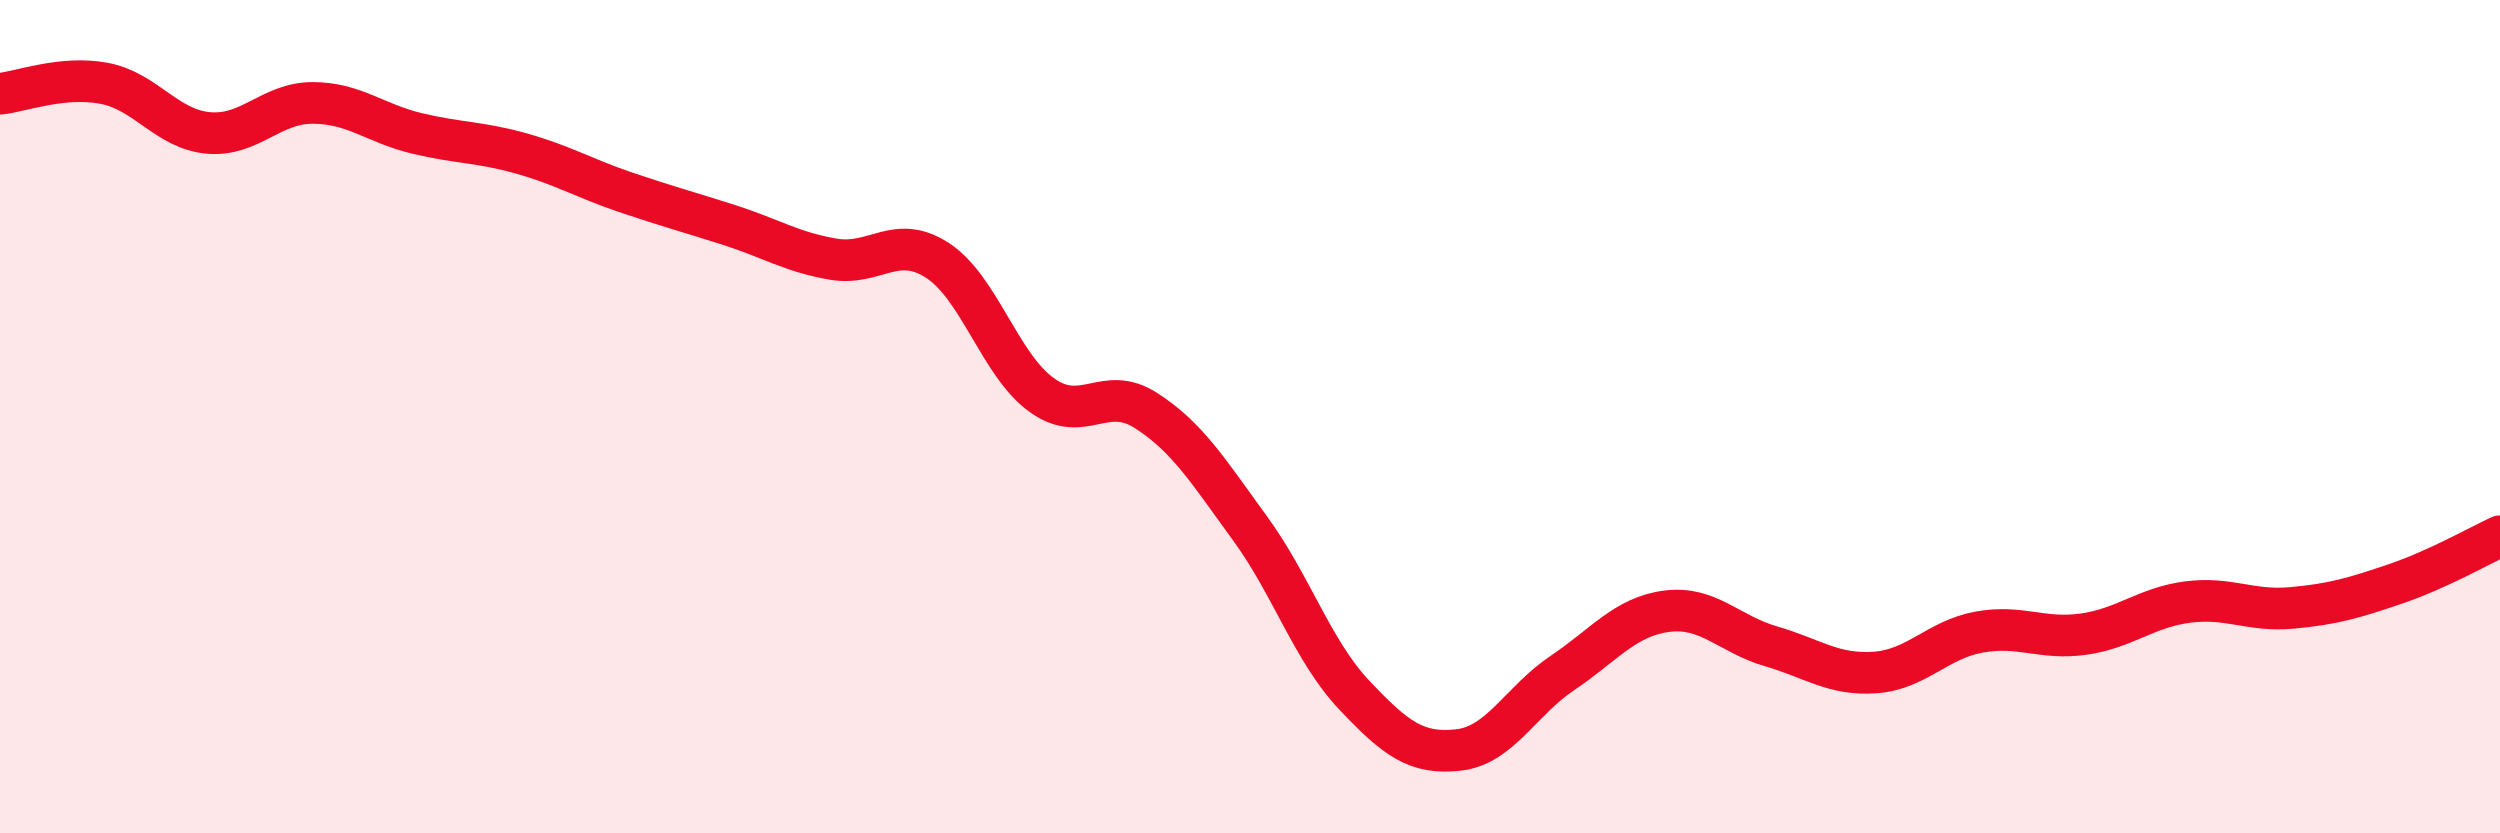
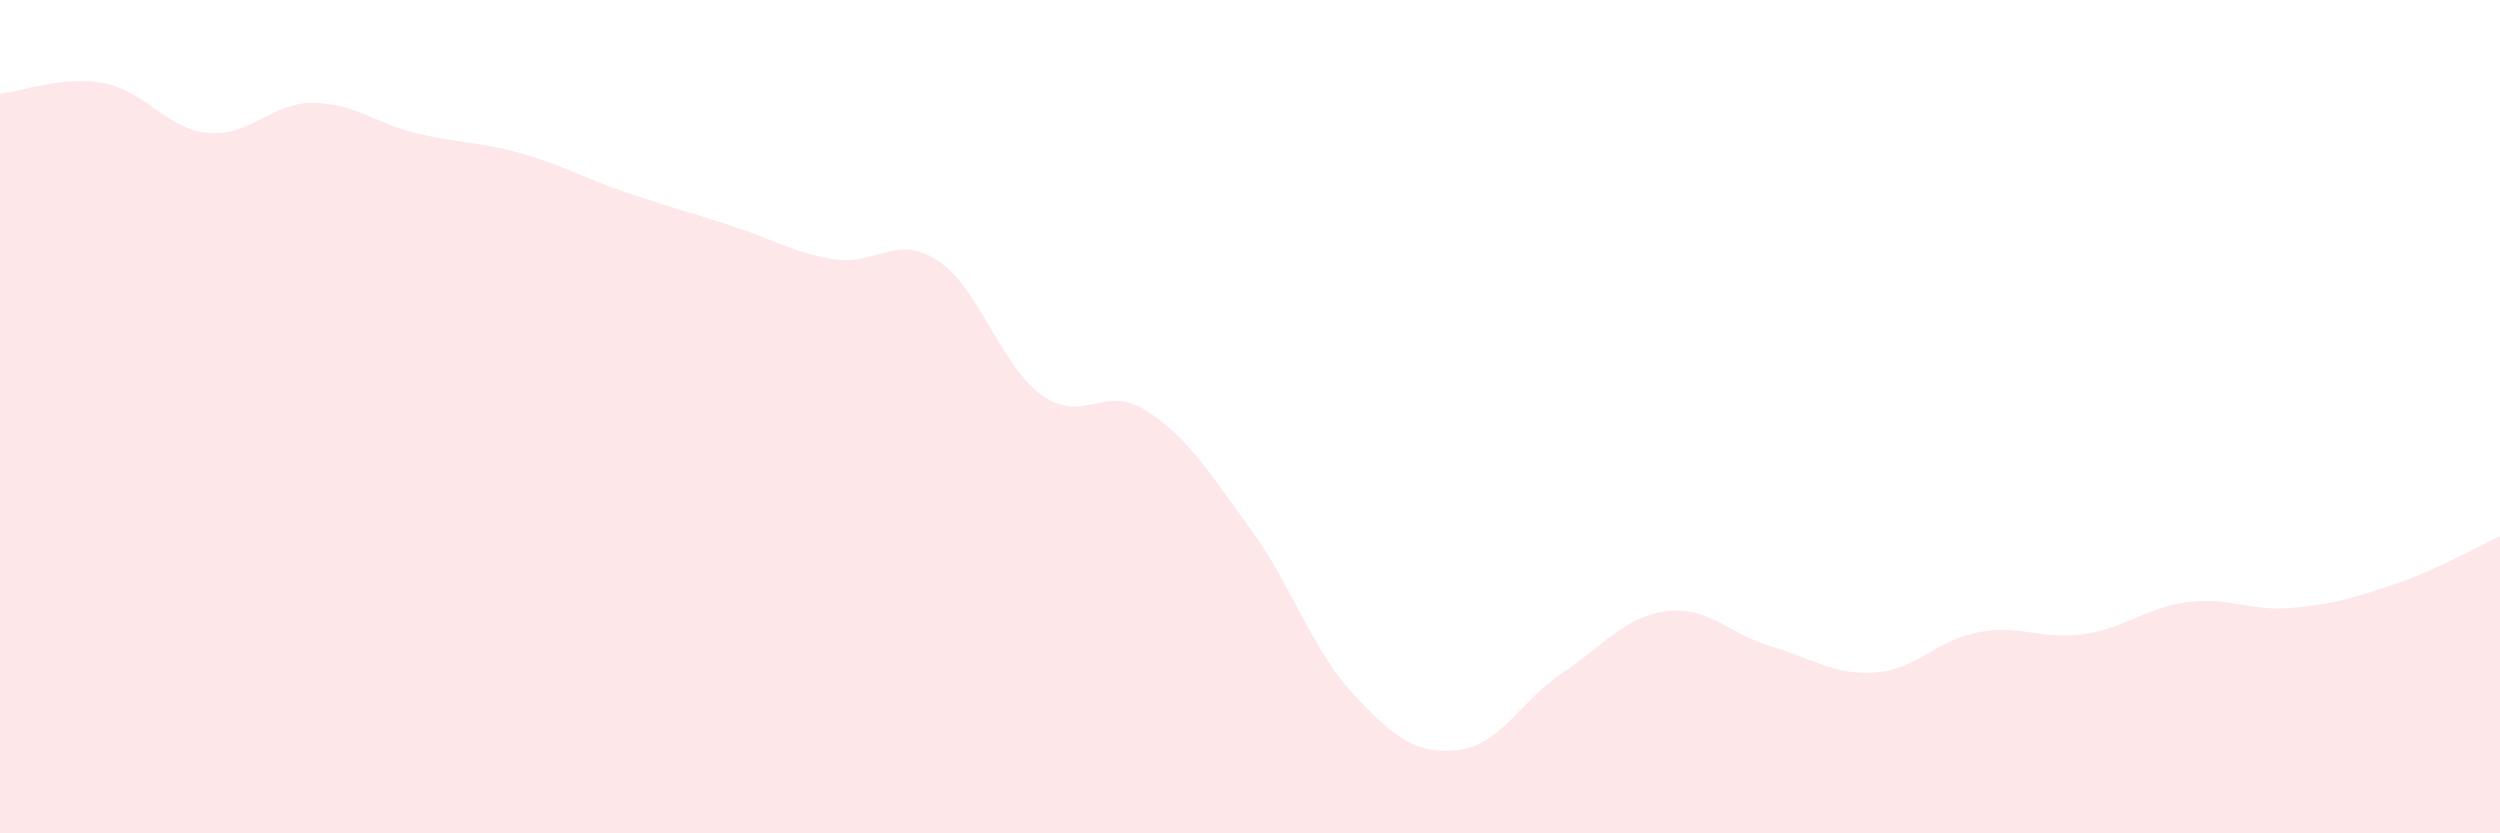
<svg xmlns="http://www.w3.org/2000/svg" width="60" height="20" viewBox="0 0 60 20">
  <path d="M 0,2.25 C 0.5,2.2 1.5,1.81 2.5,2 C 3.5,2.19 4,3.1 5,3.19 C 6,3.28 6.5,2.47 7.5,2.47 C 8.5,2.47 9,2.96 10,3.2 C 11,3.44 11.5,3.4 12.5,3.68 C 13.5,3.96 14,4.27 15,4.61 C 16,4.95 16.5,5.08 17.5,5.4 C 18.5,5.72 19,6.05 20,6.22 C 21,6.39 21.5,5.6 22.5,6.25 C 23.5,6.9 24,8.76 25,9.48 C 26,10.2 26.5,9.21 27.5,9.85 C 28.5,10.49 29,11.31 30,12.68 C 31,14.05 31.5,15.62 32.5,16.68 C 33.5,17.74 34,18.11 35,18 C 36,17.89 36.5,16.82 37.5,16.15 C 38.5,15.48 39,14.8 40,14.67 C 41,14.54 41.5,15.22 42.5,15.51 C 43.5,15.8 44,16.21 45,16.14 C 46,16.07 46.5,15.35 47.5,15.17 C 48.5,14.99 49,15.36 50,15.22 C 51,15.08 51.5,14.58 52.5,14.45 C 53.5,14.32 54,14.68 55,14.59 C 56,14.5 56.5,14.35 57.5,14.01 C 58.5,13.67 59.5,13.1 60,12.87L60 20L0 20Z" fill="#EB0A25" opacity="0.1" stroke-linecap="round" stroke-linejoin="round" />
-   <path d="M 0,2.25 C 0.5,2.2 1.5,1.81 2.5,2 C 3.5,2.19 4,3.1 5,3.19 C 6,3.28 6.5,2.47 7.5,2.47 C 8.5,2.47 9,2.96 10,3.2 C 11,3.44 11.5,3.4 12.5,3.68 C 13.5,3.96 14,4.27 15,4.61 C 16,4.95 16.5,5.08 17.5,5.4 C 18.5,5.72 19,6.05 20,6.22 C 21,6.39 21.5,5.6 22.5,6.25 C 23.5,6.9 24,8.76 25,9.48 C 26,10.2 26.5,9.21 27.5,9.85 C 28.5,10.49 29,11.31 30,12.68 C 31,14.05 31.5,15.62 32.5,16.68 C 33.5,17.74 34,18.11 35,18 C 36,17.89 36.5,16.82 37.5,16.15 C 38.5,15.48 39,14.8 40,14.67 C 41,14.54 41.5,15.22 42.5,15.51 C 43.5,15.8 44,16.21 45,16.14 C 46,16.07 46.5,15.35 47.5,15.17 C 48.5,14.99 49,15.36 50,15.22 C 51,15.08 51.5,14.58 52.5,14.45 C 53.5,14.32 54,14.68 55,14.59 C 56,14.5 56.5,14.35 57.5,14.01 C 58.5,13.67 59.5,13.1 60,12.87" stroke="#EB0A25" stroke-width="1" fill="none" stroke-linecap="round" stroke-linejoin="round" />
</svg>